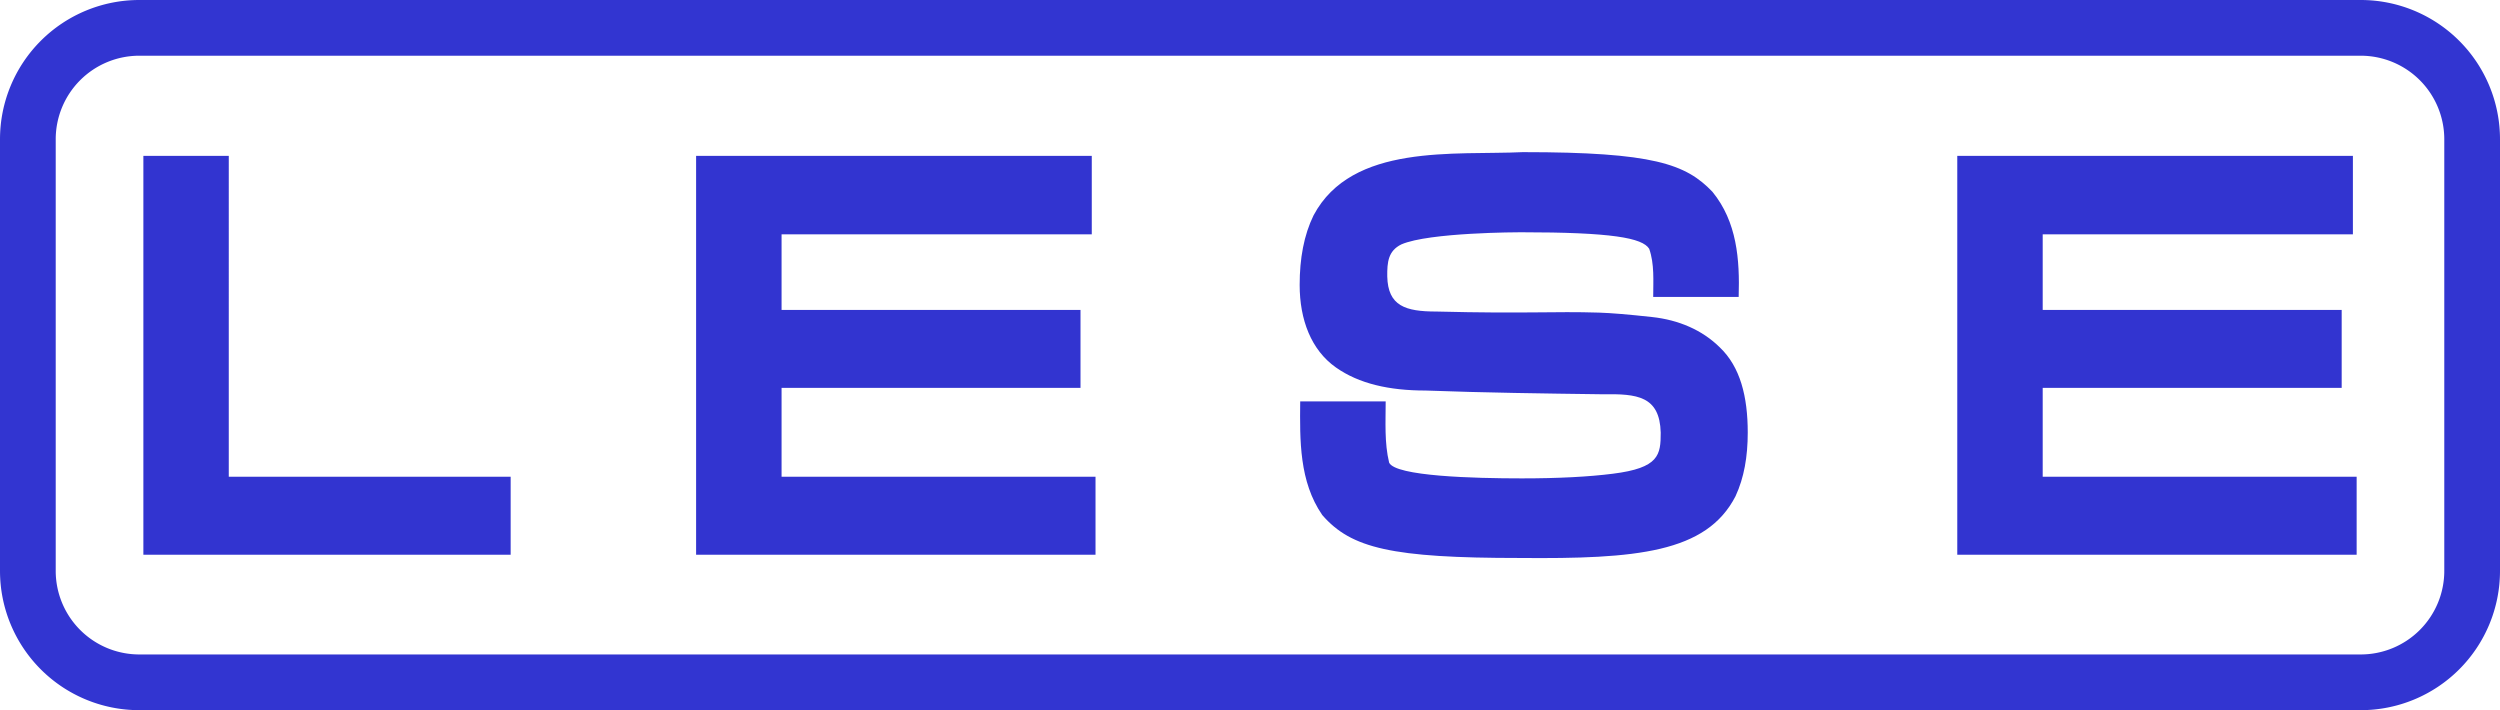
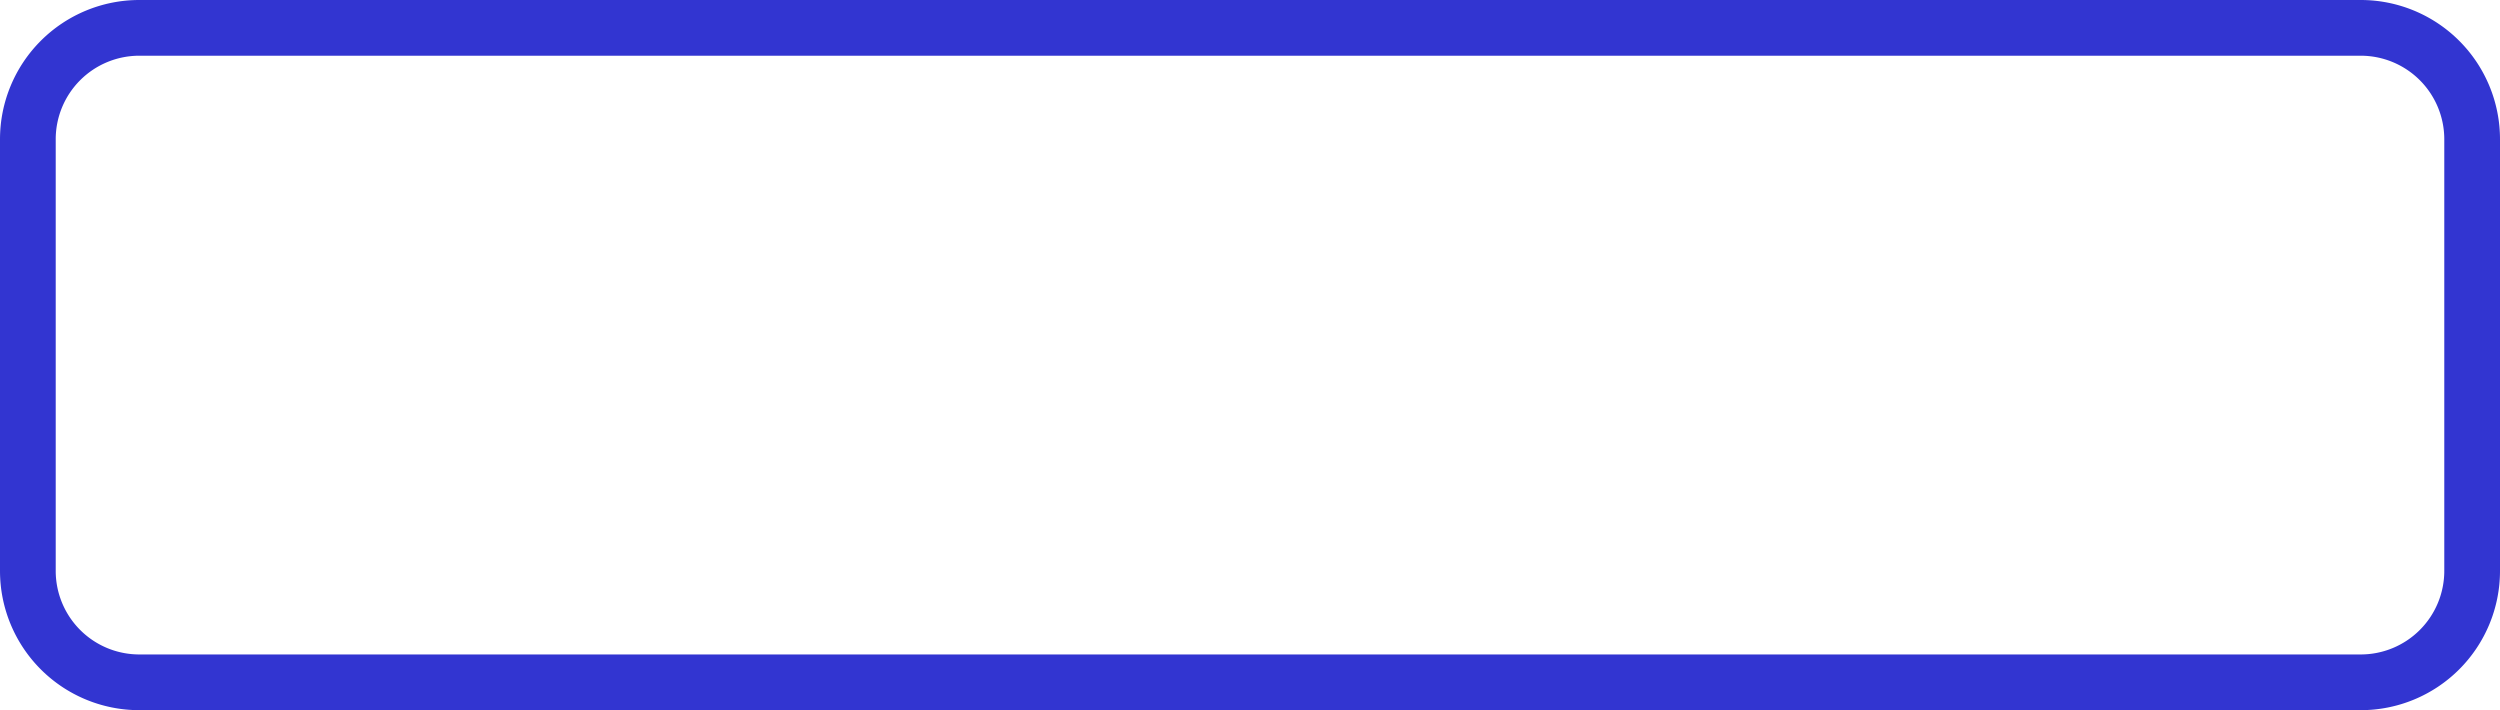
<svg xmlns="http://www.w3.org/2000/svg" width="118.729mm" height="33.726mm" viewBox="0 0 118.729 33.726" version="1.1" id="svg1" xml:space="preserve">
  <defs id="defs1" />
  <g id="layer2" transform="translate(252.68,-82.046)">
    <g id="g14" transform="translate(3.476,-1.561)">
-       <path style="-inkscape-font-specification:'Eurostile Extended, Normal';fill:#3234d0;fill-opacity:1" d="m -183.806,90.831 c -3.265,0.158 -8.14,-0.433 -9.967,3.004 -0.459,0.94 -0.66,2.047 -0.66,3.305 0,1.654 0.549,3.09 1.719,3.916 1.1,0.777 2.54,1.098 4.26,1.098 2.808,0.104 5.617,0.141 8.426,0.178 1.615,-0.027 2.695,0.079 2.742,1.82 0,1.057 -0.073,1.678 -2.275,1.953 -1.142,0.145 -2.588,0.221 -4.32,0.221 -2.281,0 -6.006,-0.1 -6.303,-0.748 -0.229,-0.948 -0.164,-1.94 -0.164,-2.908 h -4.059 c -0.018,1.857 -0.048,3.804 1.045,5.393 l 0.004,0.004 0.004,0.006 c 1.371,1.575 3.301,2.033 9.371,2.033 5.527,0.049 8.869,-0.24 10.252,-2.938 l 0.002,-0.006 c 0.401,-0.866 0.576,-1.873 0.576,-3.01 0,-1.714 -0.356,-3.121 -1.324,-4.045 -0.834,-0.827 -1.956,-1.308 -3.225,-1.445 h -0.002 c -1.095,-0.12 -1.92,-0.19 -2.514,-0.209 -2.191,-0.069 -3.391,0.058 -7.715,-0.051 -1.48,0 -2.308,-0.264 -2.34,-1.668 -0.007,-0.675 0.042,-1.213 0.67,-1.521 1.308,-0.572 5.589,-0.576 5.67,-0.576 4.325,0 5.776,0.266 6.1,0.785 0.254,0.728 0.19,1.526 0.19,2.287 h 4.059 c 0.056,-1.775 -0.08,-3.572 -1.25,-4.998 -1.26,-1.316 -2.808,-1.879 -8.971,-1.879 z m -65.541,0.178 v 18.943 h 17.443 v -3.703 h -13.387 V 91.009 Z m 26.25,0 v 18.943 h 18.969 v -3.703 h -14.91 v -4.223 h 14.197 v -3.701 h -14.197 v -3.588 h 14.732 v -3.729 z m 59.895,0 v 18.943 h 18.967 v -3.703 h -14.91 v -4.223 h 14.199 v -3.701 h -14.199 v -3.588 h 14.732 v -3.729 z" id="path14-9-4-0-60-9" />
      <path style="opacity:1;fill:none;fill-opacity:1;stroke:#3235d1;stroke-width:2.646;stroke-linecap:round;stroke-linejoin:round;stroke-miterlimit:0;stroke-dasharray:none;stroke-opacity:1;paint-order:normal" id="rect13-5" width="116.083" height="31.08" x="-116.398" y="53.261" d="M -111.106,53.261 H -5.607 a 5.292,5.292 45 0 1 5.292,5.292 v 20.497 A 5.292,5.292 135 0 1 -5.607,84.342 H -111.106 a 5.292,5.292 45 0 1 -5.292,-5.292 v -20.497 a 5.292,5.292 135 0 1 5.292,-5.292 z" transform="translate(-138.435,31.669)" />
    </g>
  </g>
</svg>